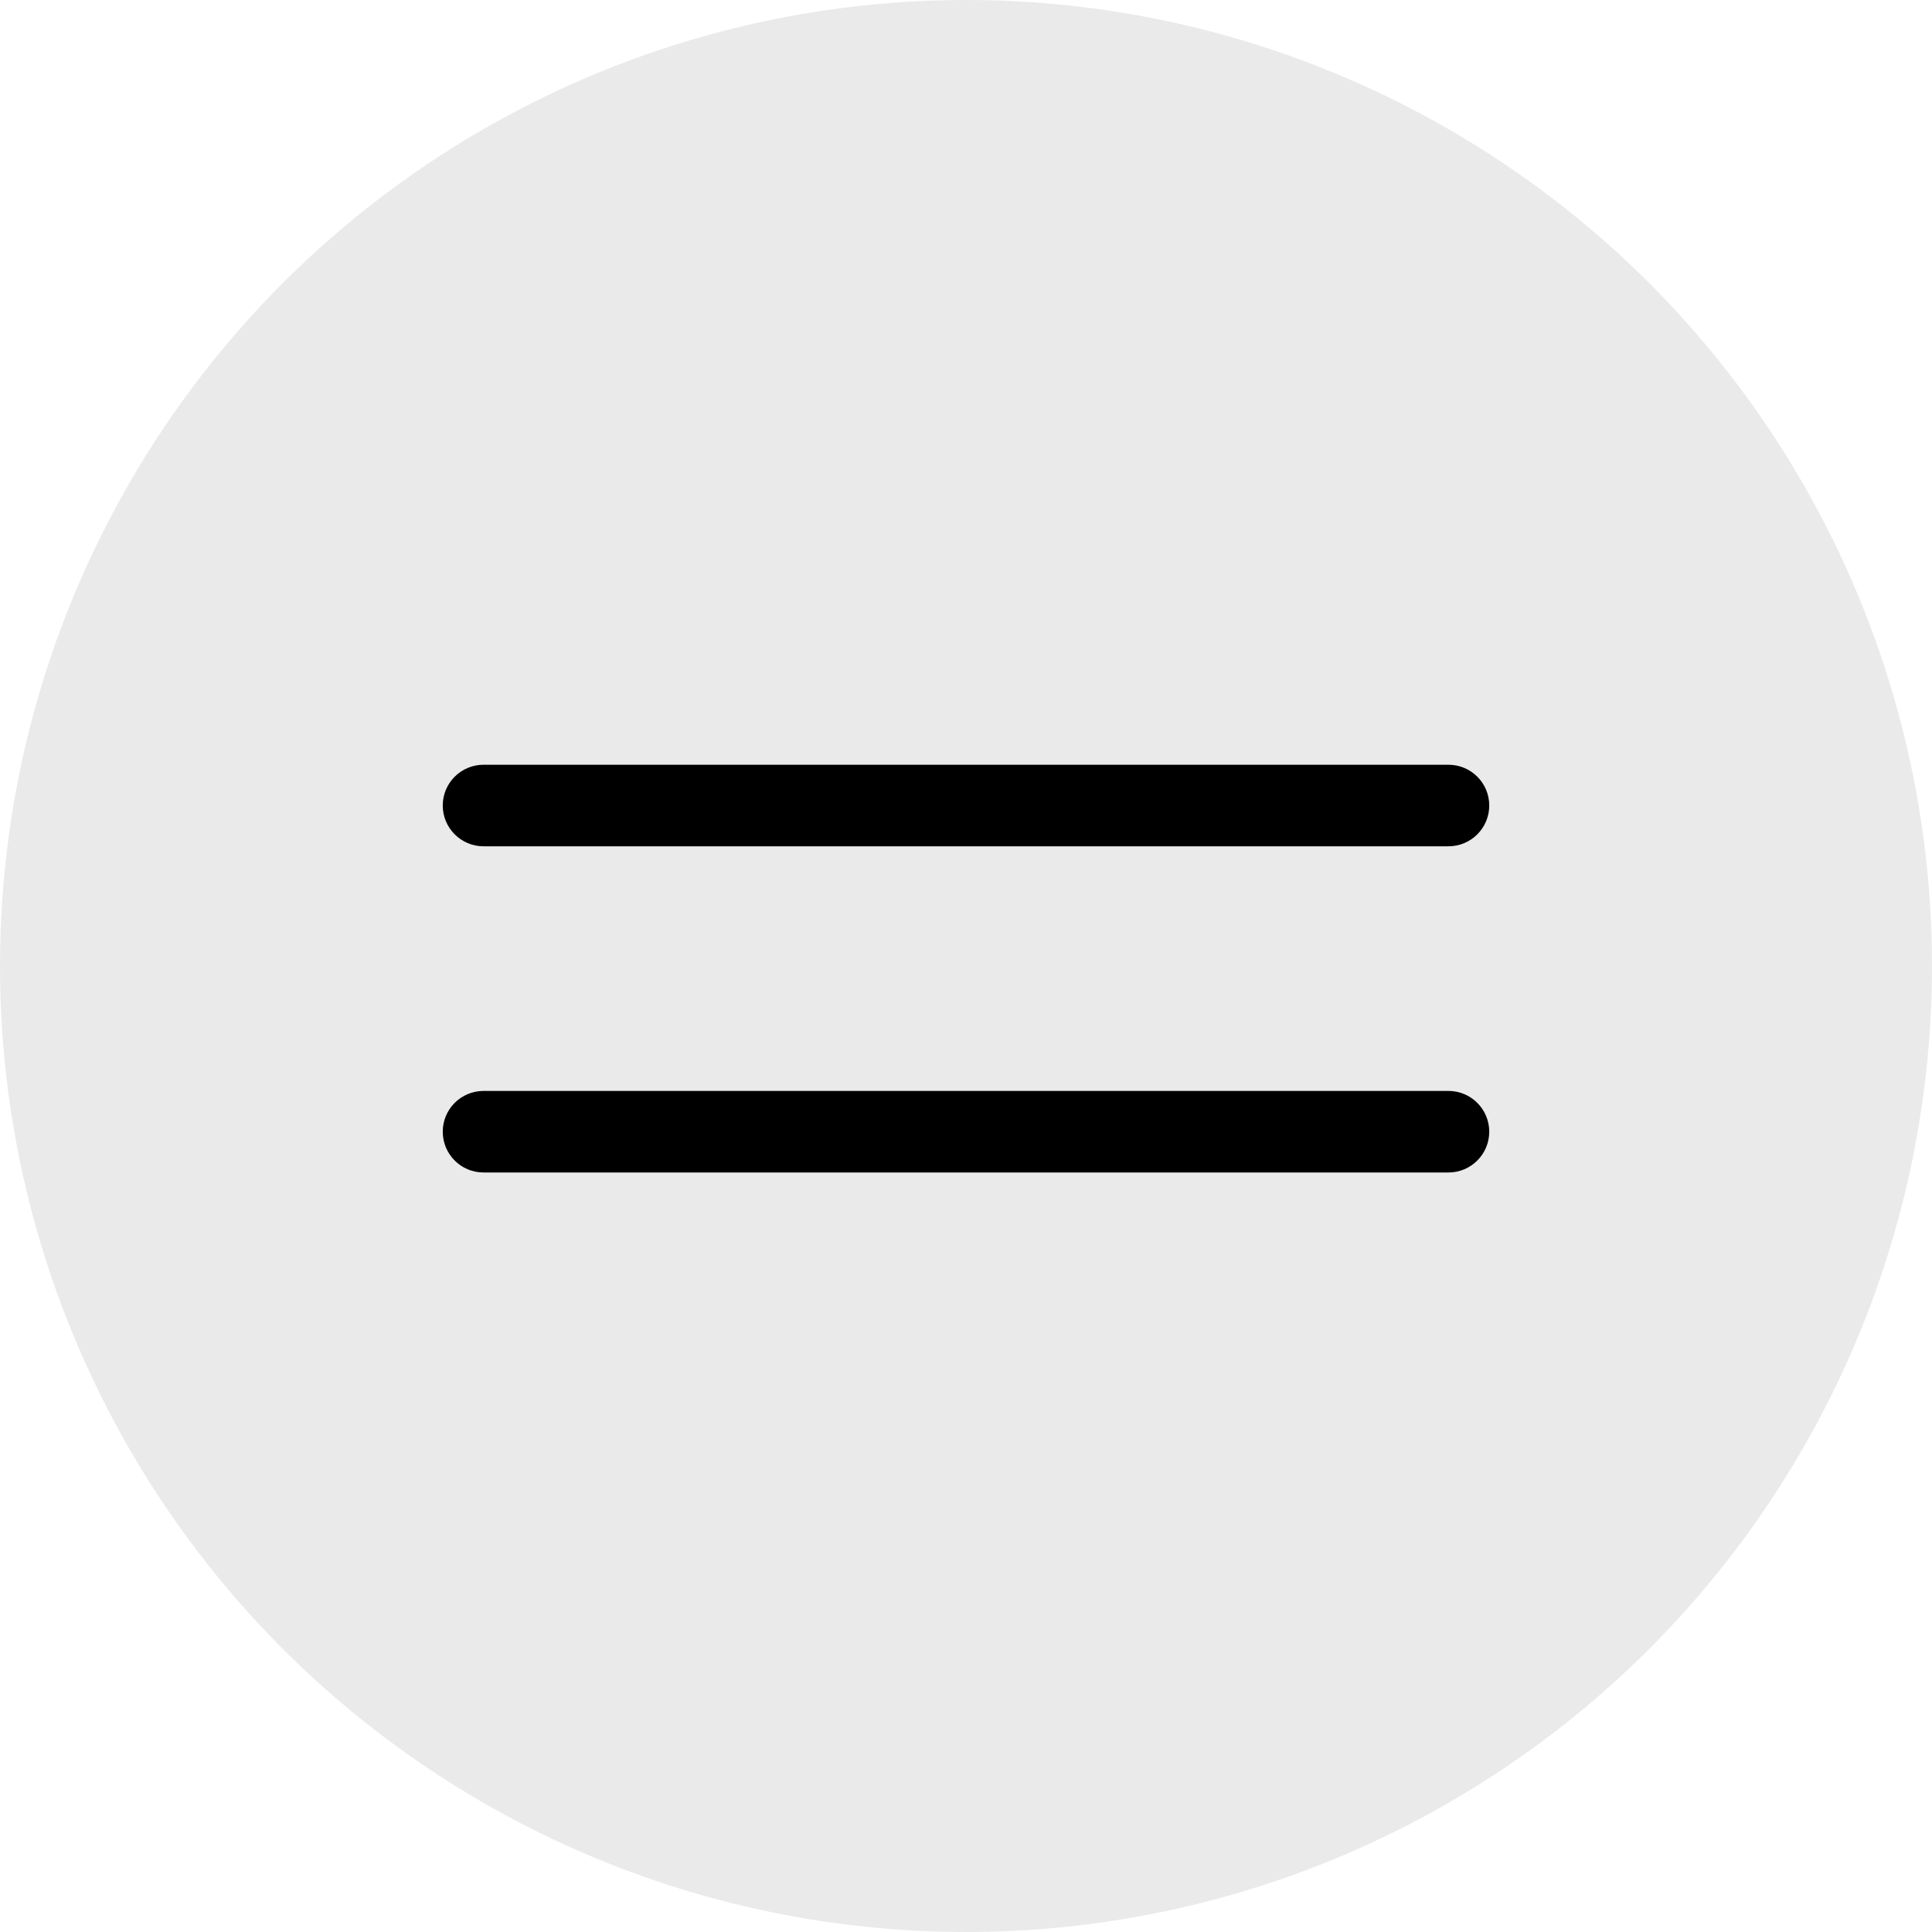
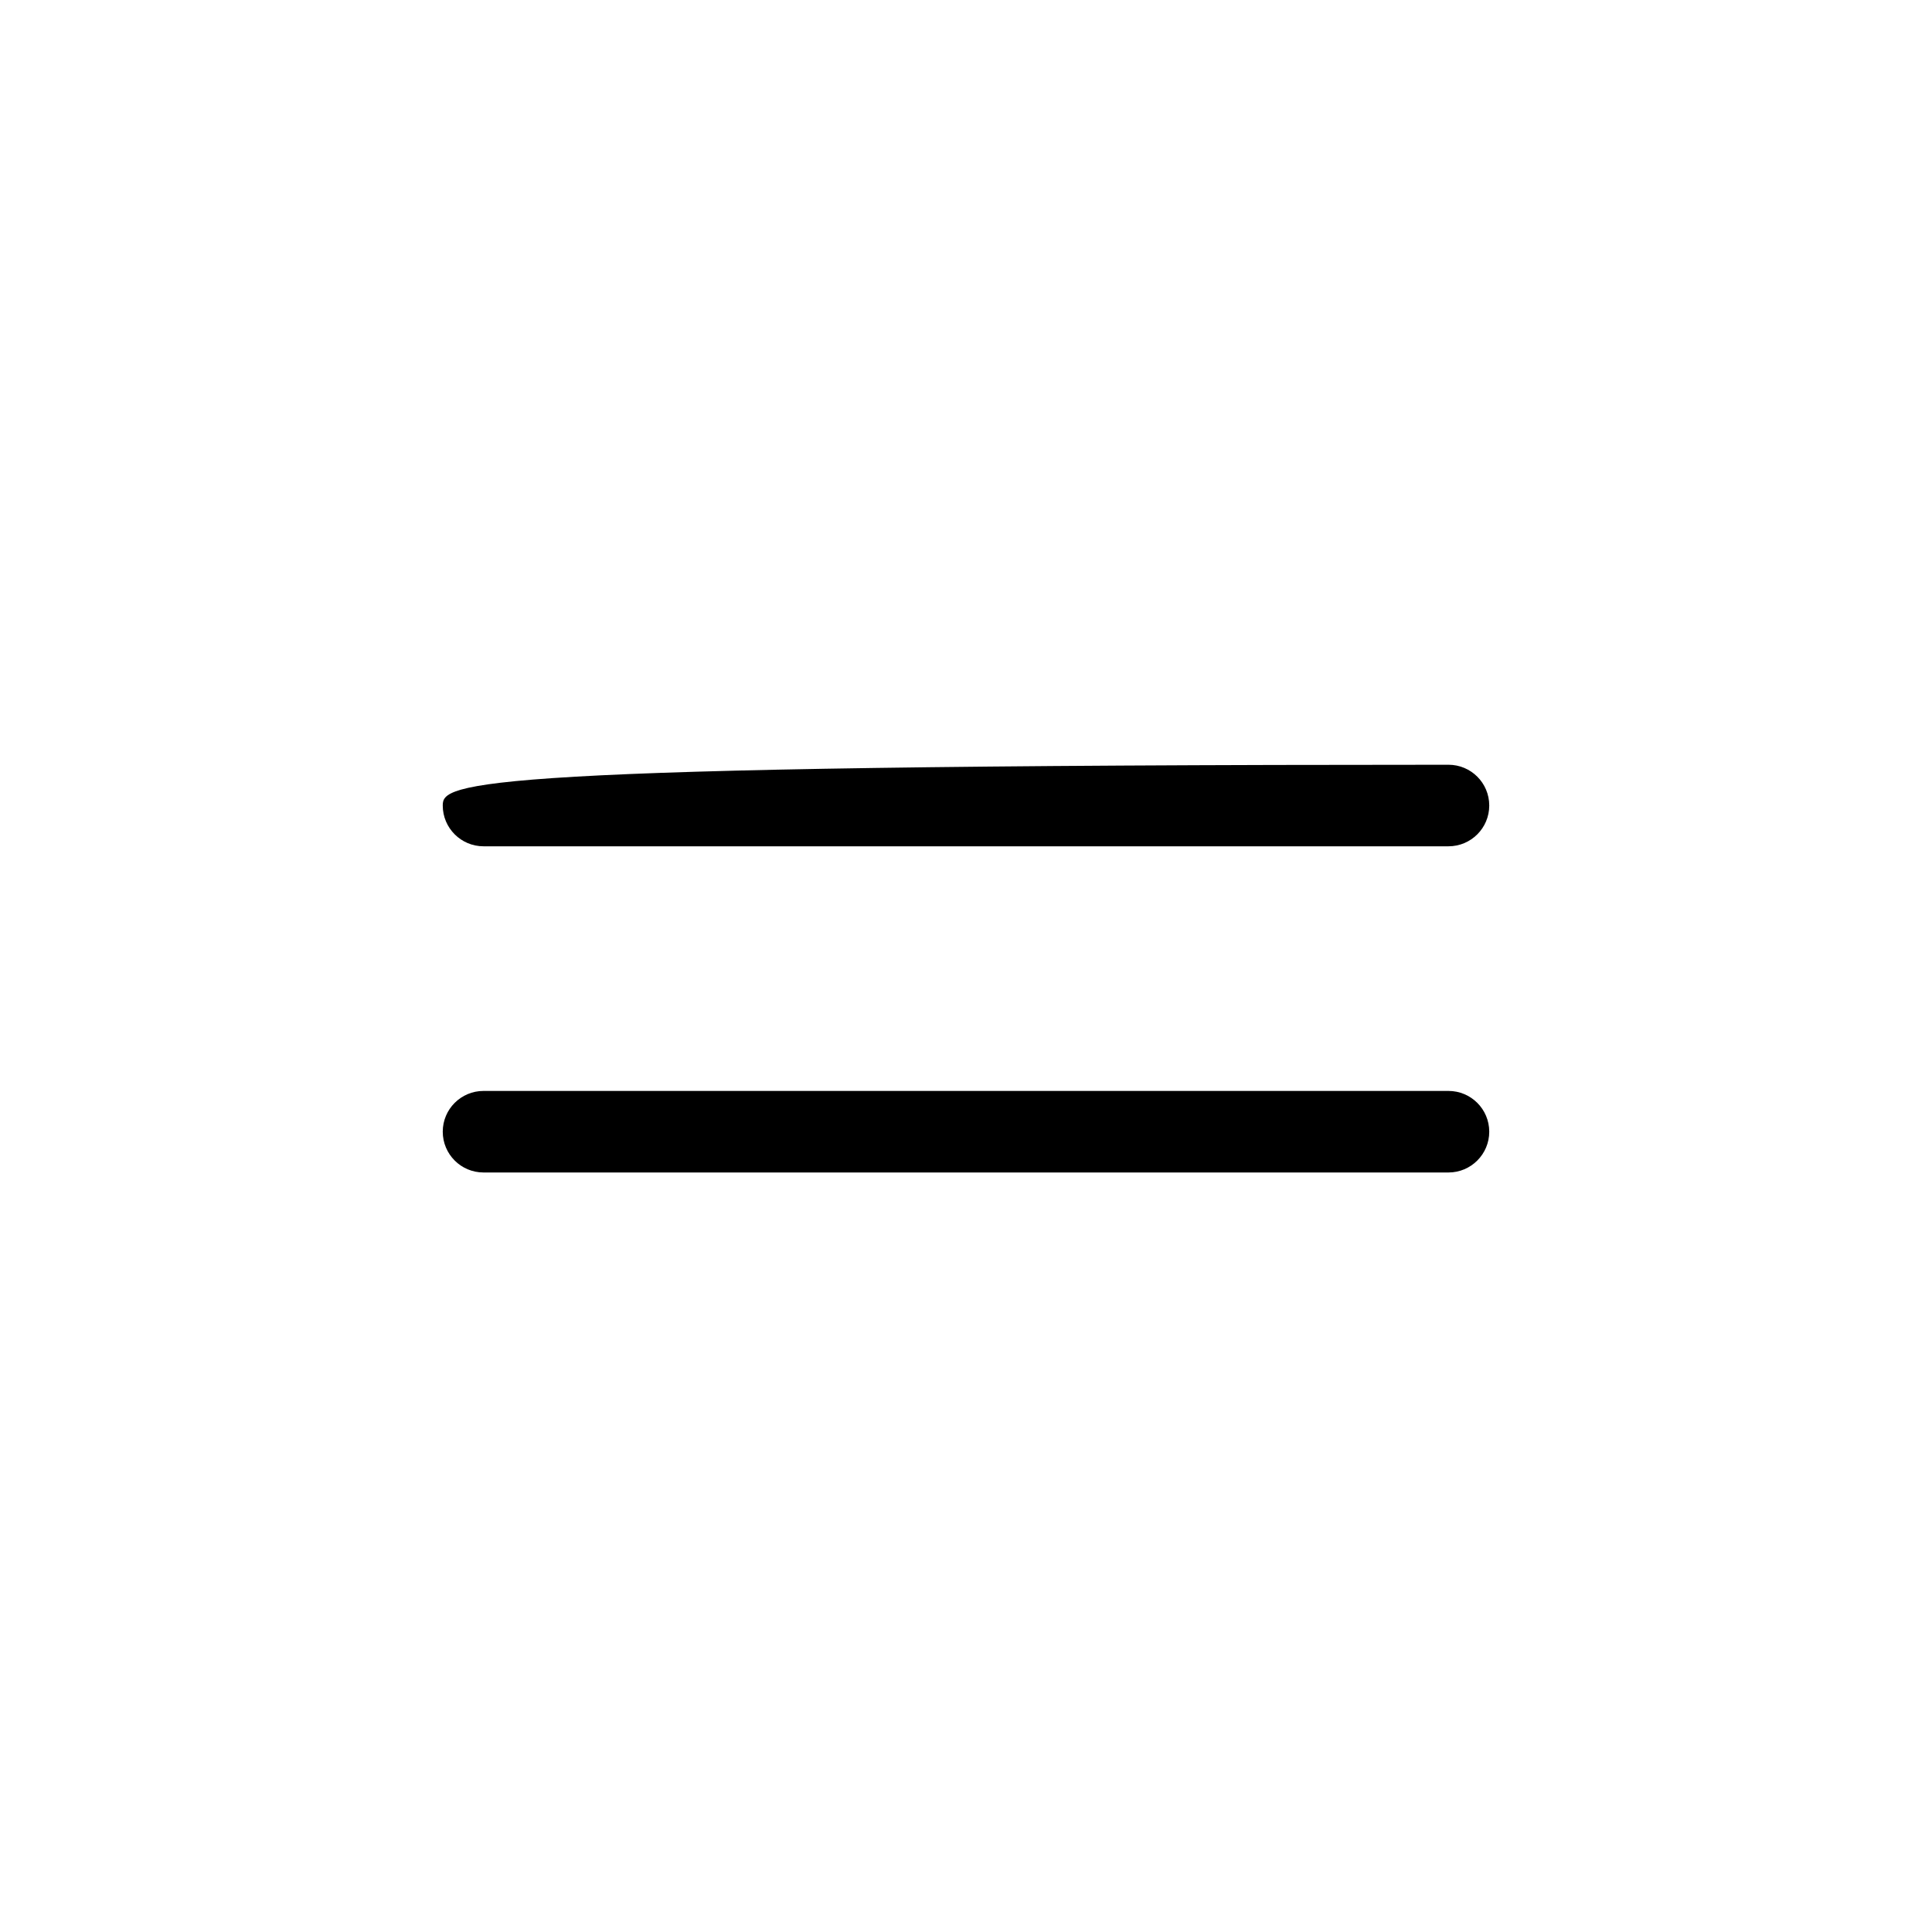
<svg xmlns="http://www.w3.org/2000/svg" width="48" height="48" viewBox="0 0 48 48" fill="none">
-   <circle cx="24" cy="24" r="24" fill="#EAEAEA" />
-   <path d="M35.987 19H12.013C11.454 19 11 19.453 11 20.013C11 20.572 11.454 21.026 12.013 21.026H35.987C36.547 21.026 37 20.572 37 20.013C37 19.453 36.547 19 35.987 19Z" fill="black" />
+   <path d="M35.987 19C11.454 19 11 19.453 11 20.013C11 20.572 11.454 21.026 12.013 21.026H35.987C36.547 21.026 37 20.572 37 20.013C37 19.453 36.547 19 35.987 19Z" fill="black" />
  <path d="M35.987 27.104H12.013C11.453 27.104 11 27.557 11 28.117C11 28.676 11.453 29.13 12.013 29.13H35.987C36.546 29.13 37 28.676 37 28.117C37 27.557 36.546 27.104 35.987 27.104Z" fill="black" />
</svg>